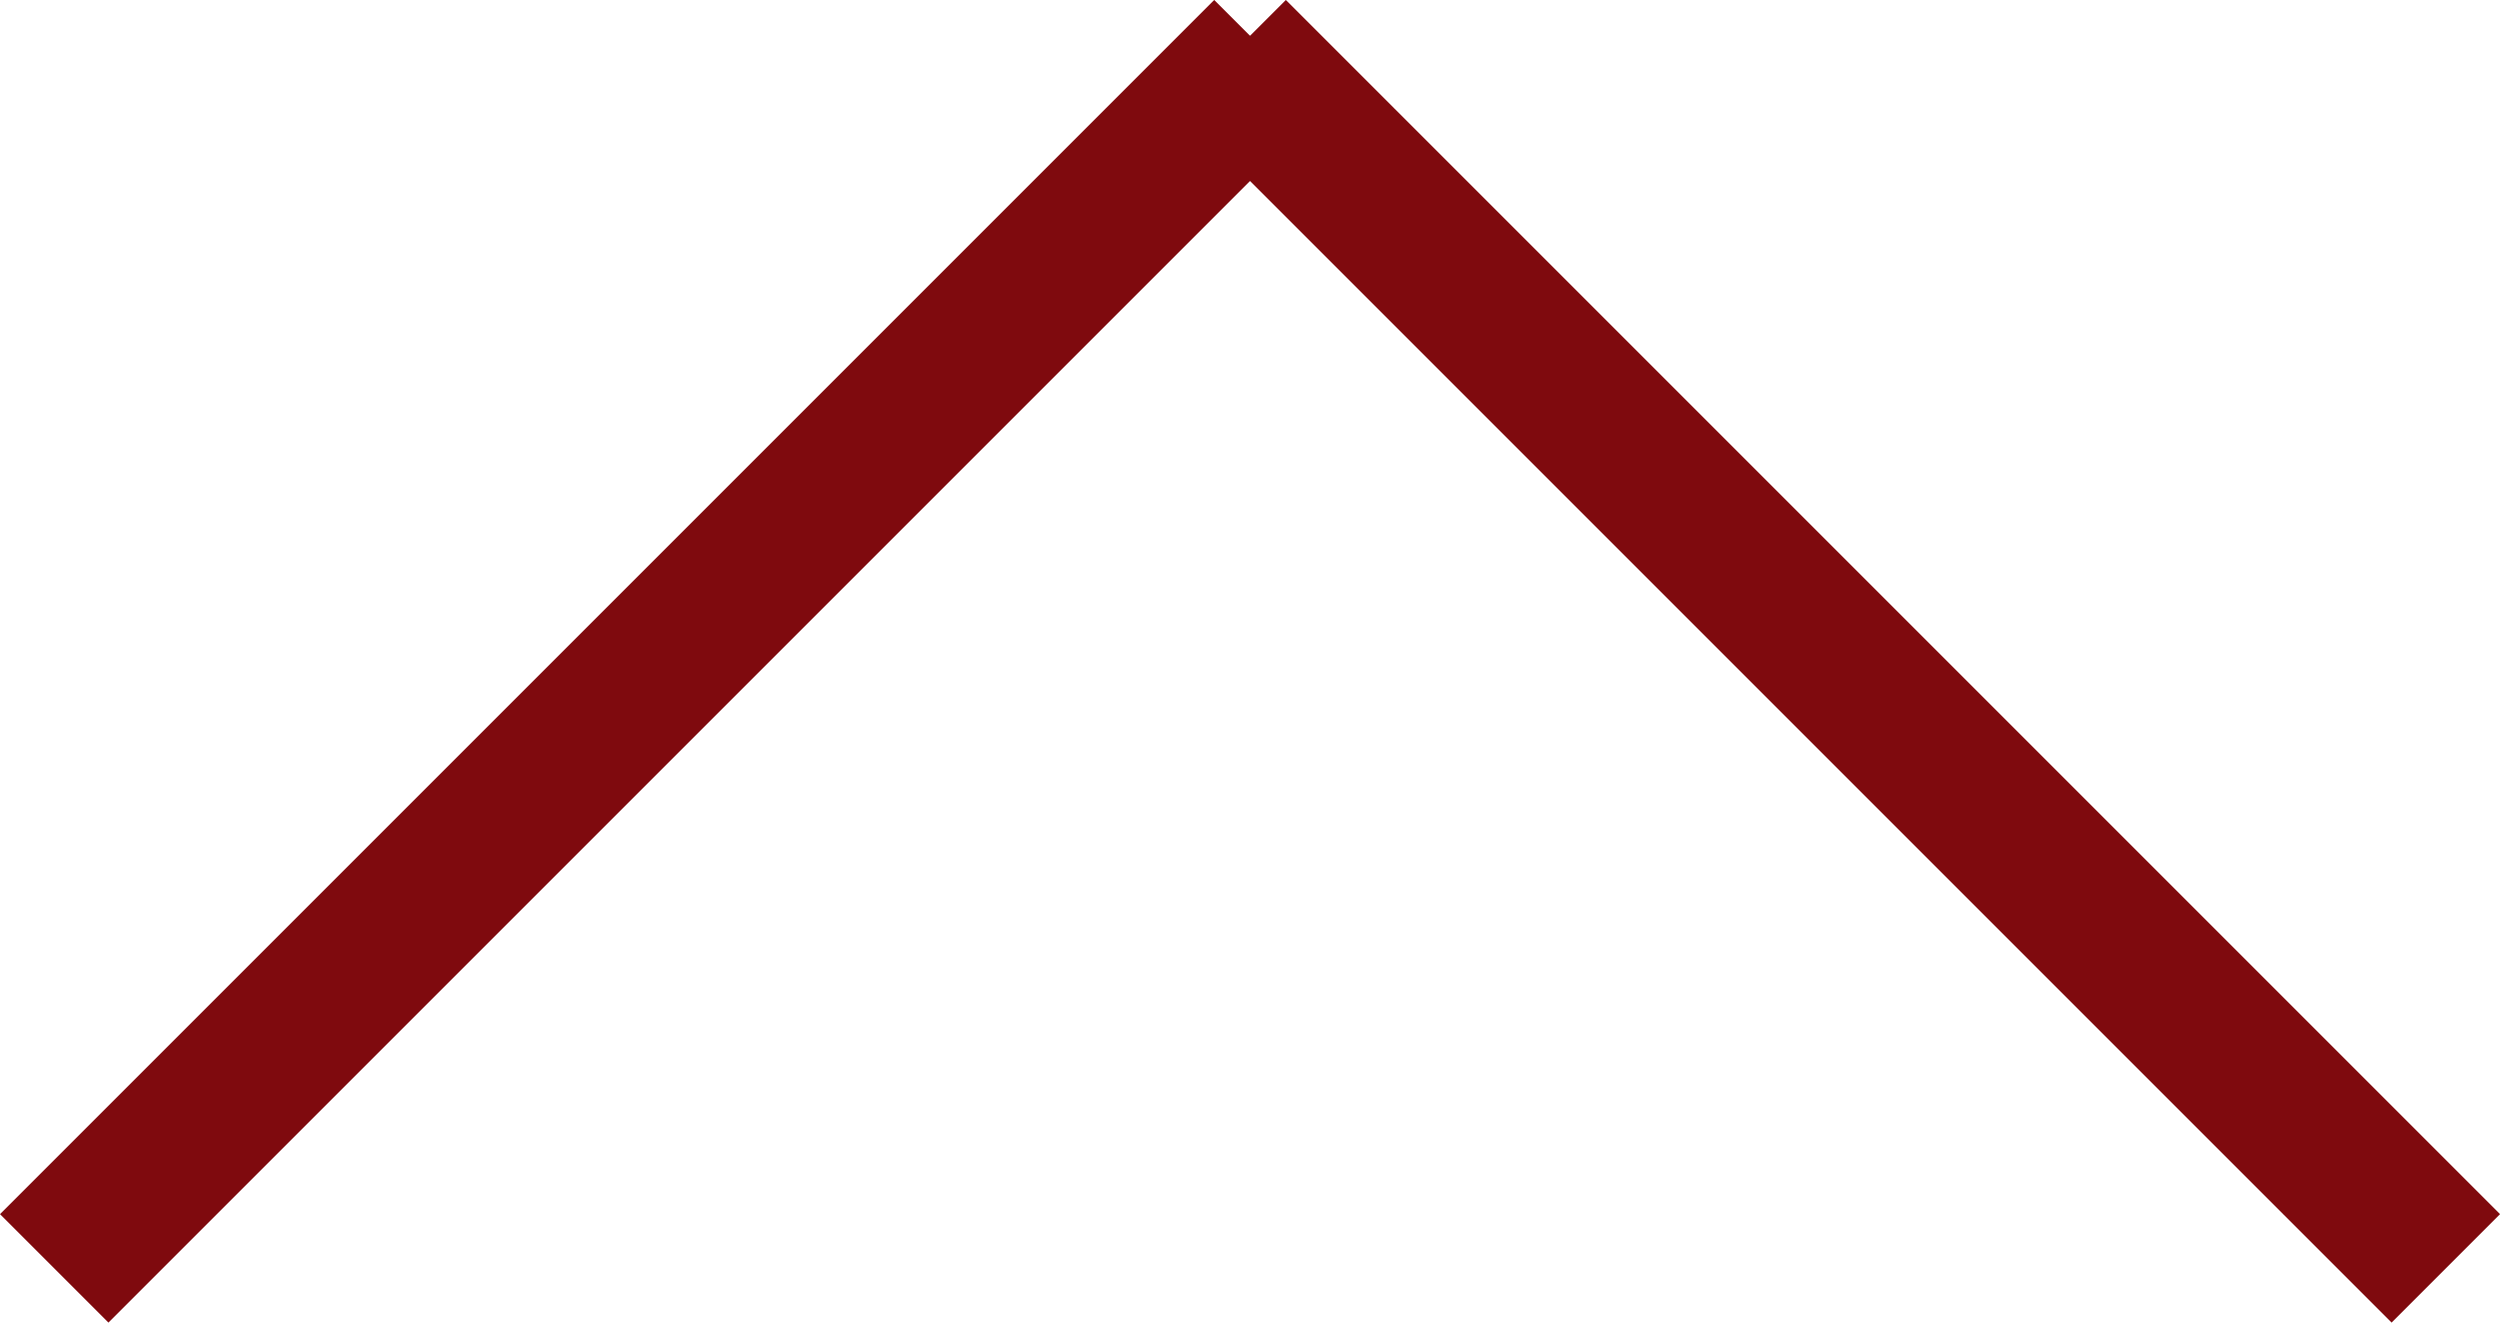
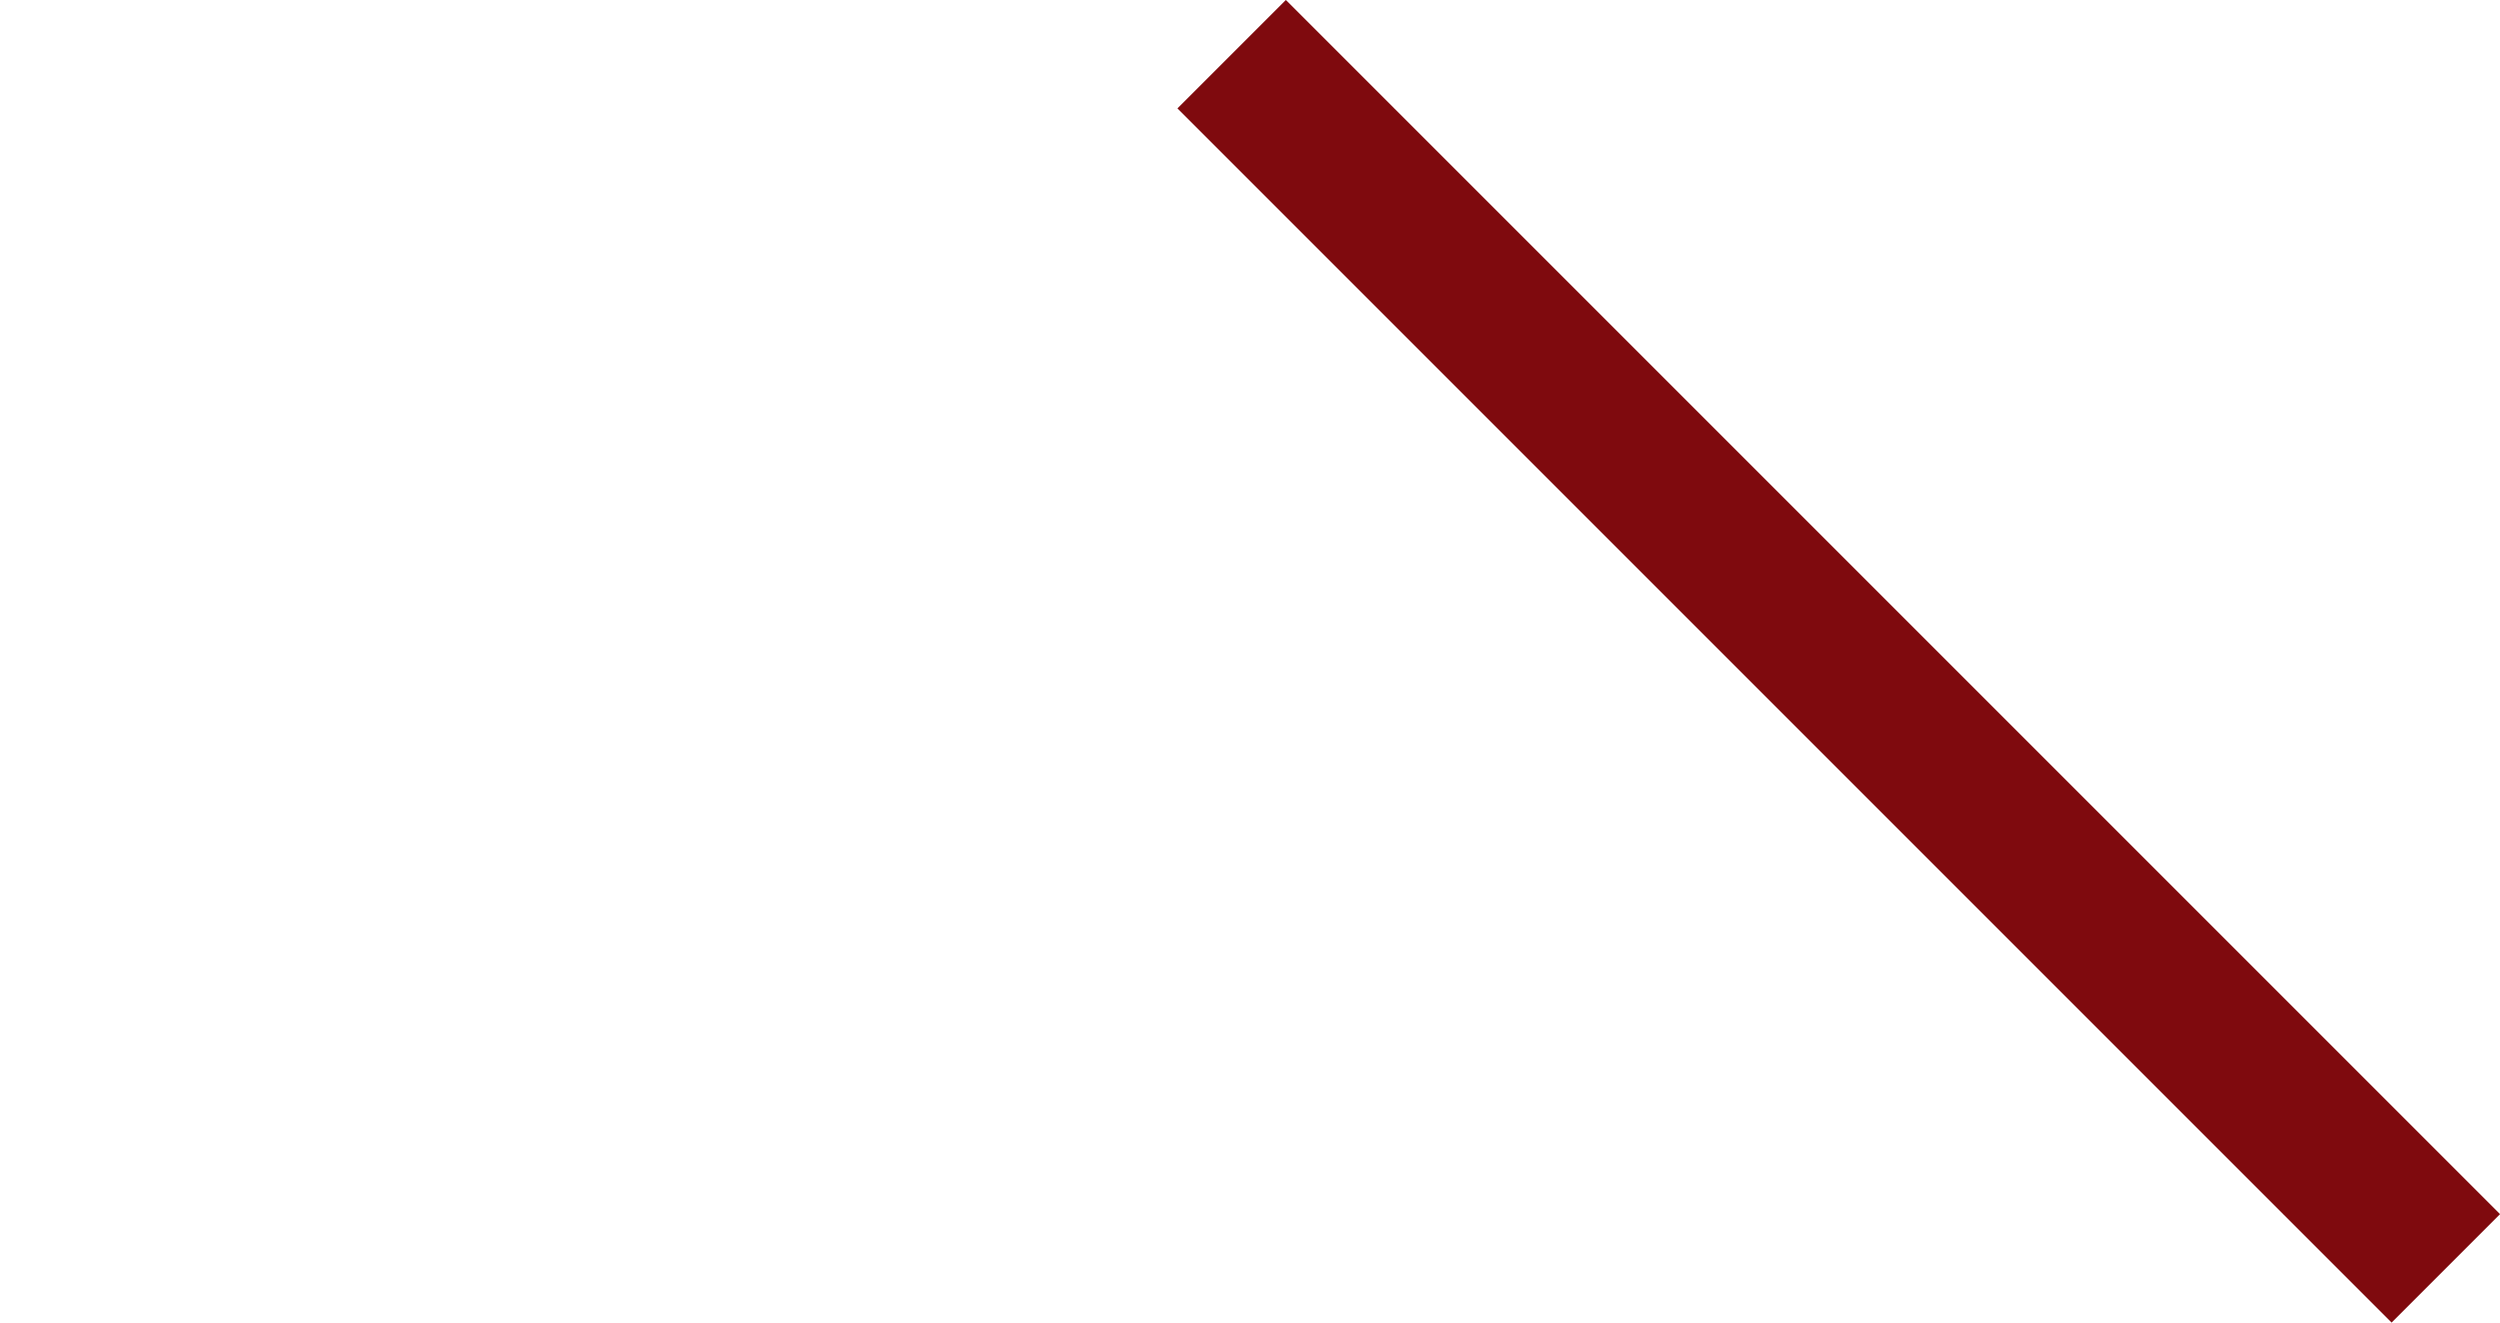
<svg xmlns="http://www.w3.org/2000/svg" width="48.907" height="25.874" viewBox="0 0 48.907 25.874">
  <g id="Gruppe_88" data-name="Gruppe 88" transform="translate(-2933.852 -6793.584) rotate(180)">
    <g id="Gruppe_33" data-name="Gruppe 33" transform="translate(-2981.699 -6818.397)">
      <line id="Linie_3" data-name="Linie 3" x2="23.753" y2="23.753" transform="translate(0 0)" fill="none" stroke="#7f0a0e" stroke-width="3" />
-       <line id="Linie_4" data-name="Linie 4" x2="23.753" y2="23.753" transform="translate(46.786 0) rotate(90)" fill="none" stroke="#7f0a0e" stroke-width="3" />
    </g>
  </g>
</svg>